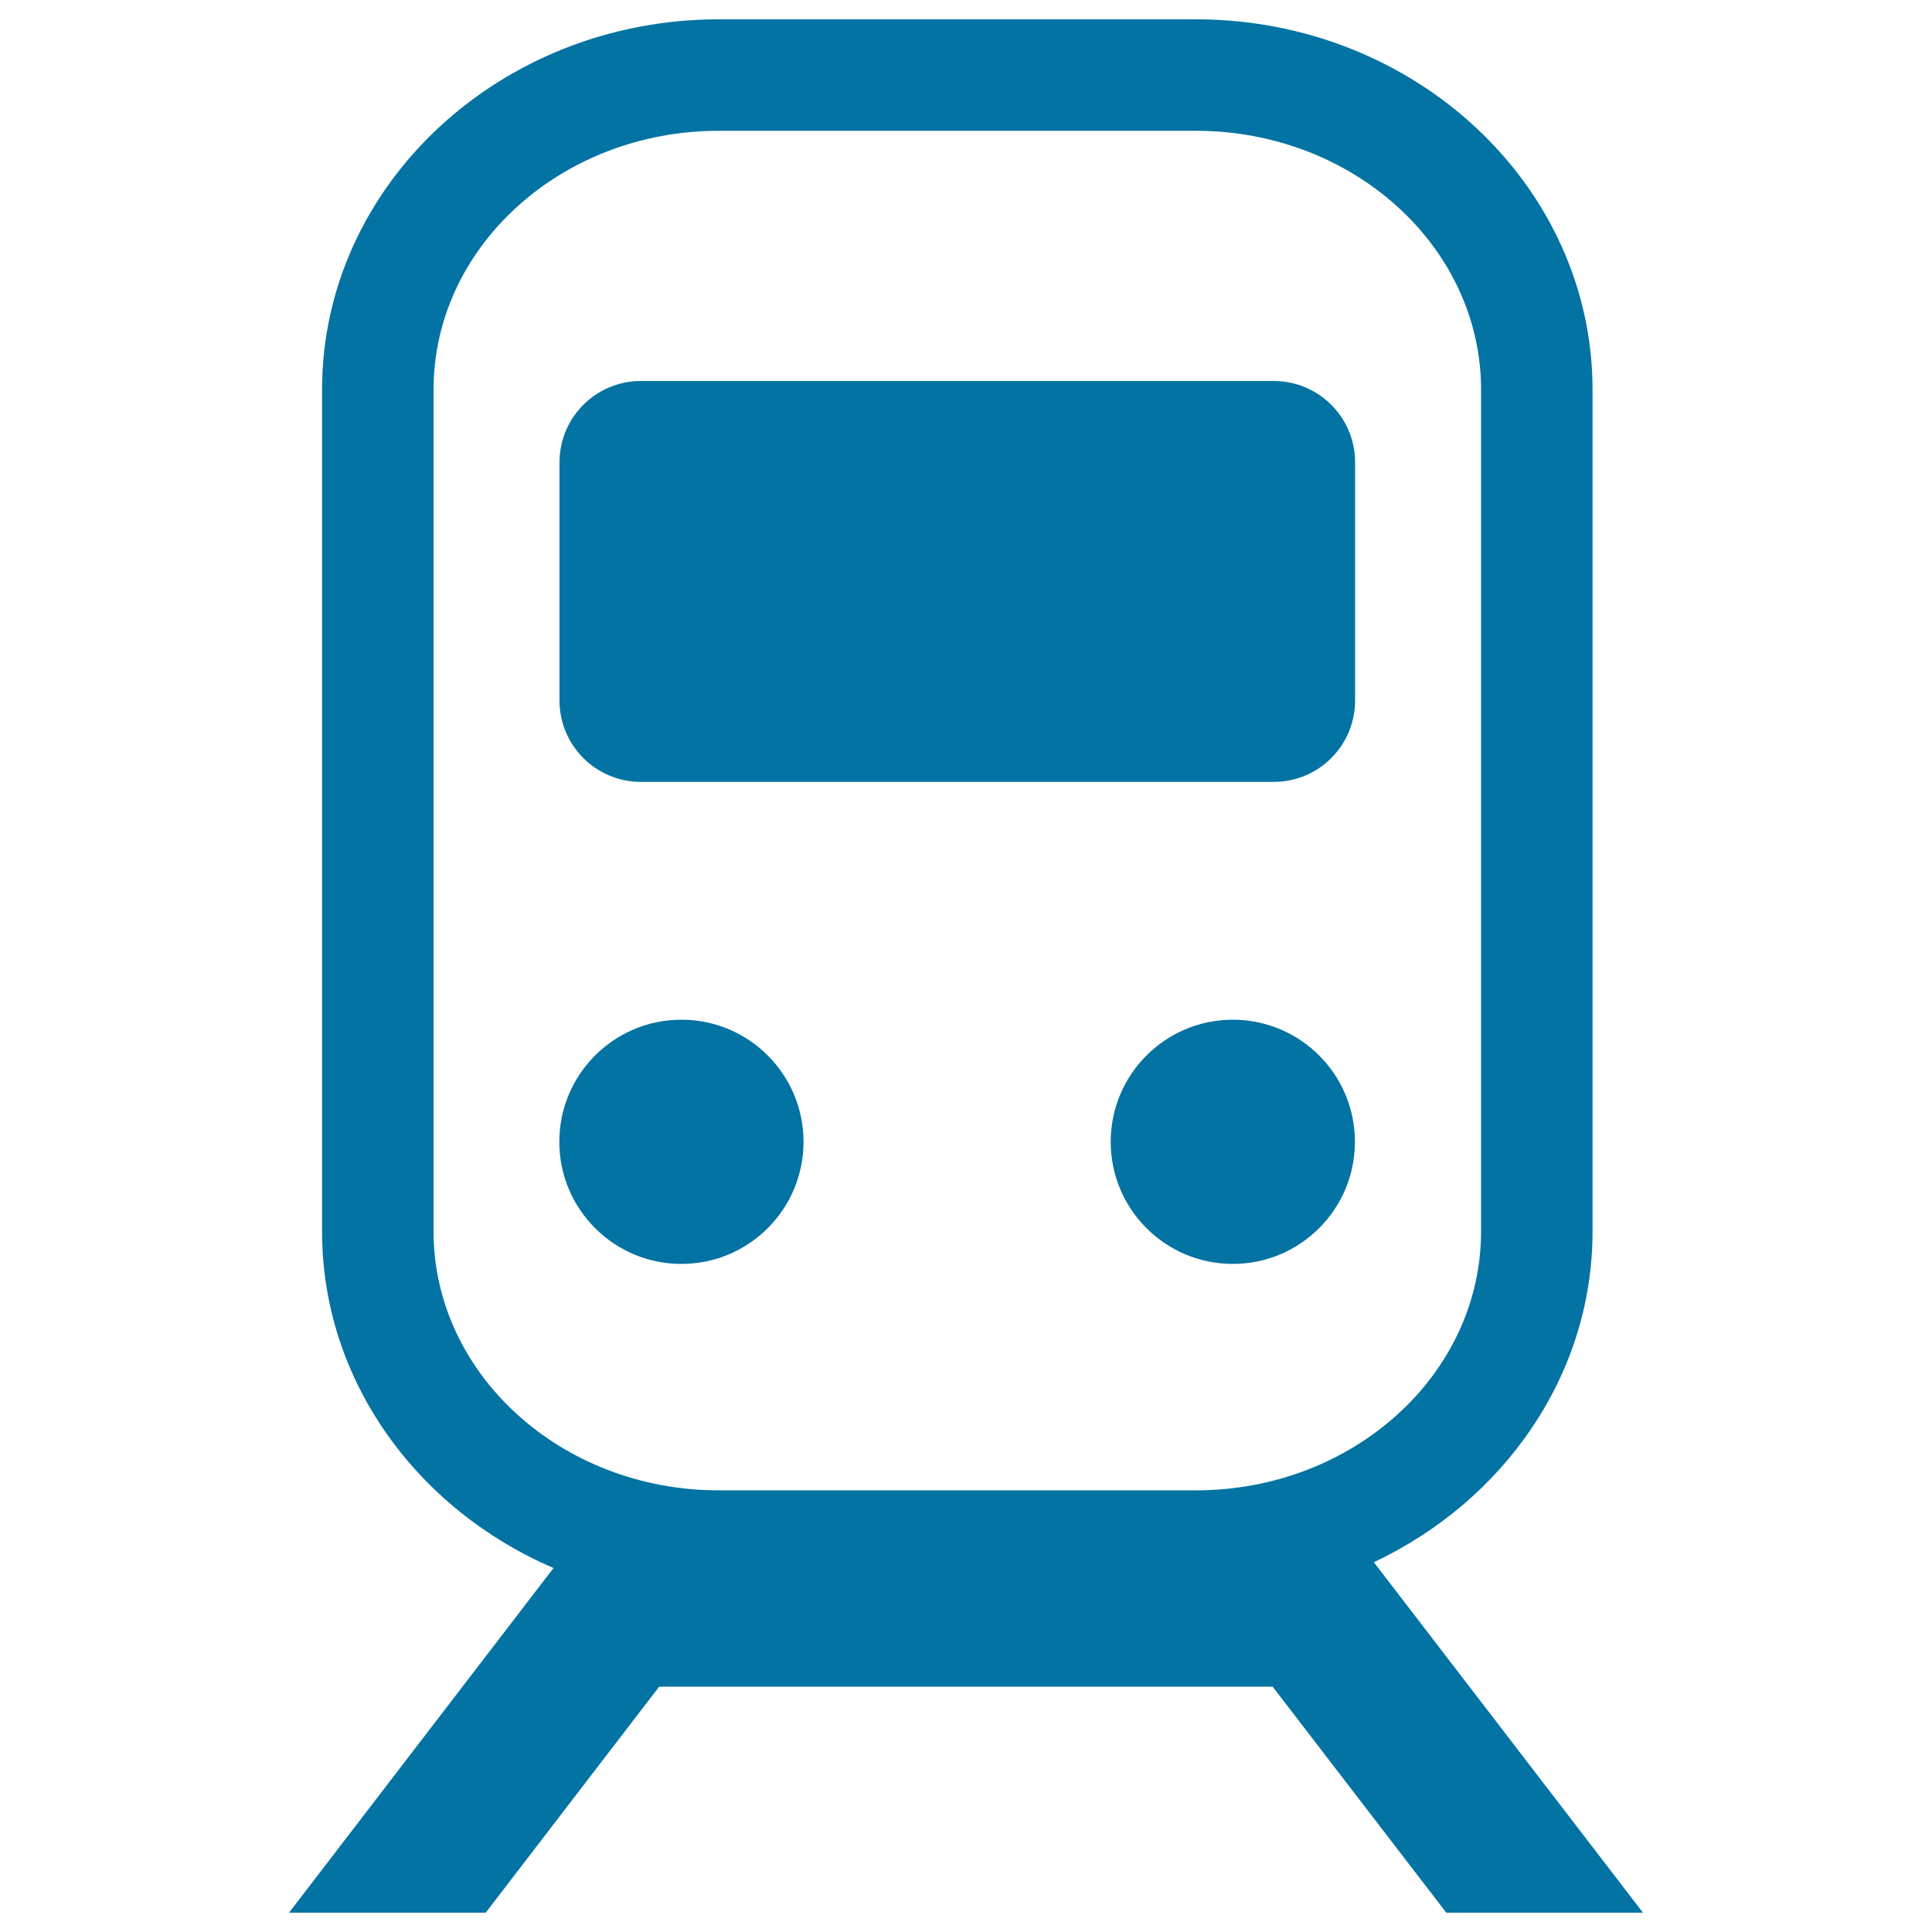
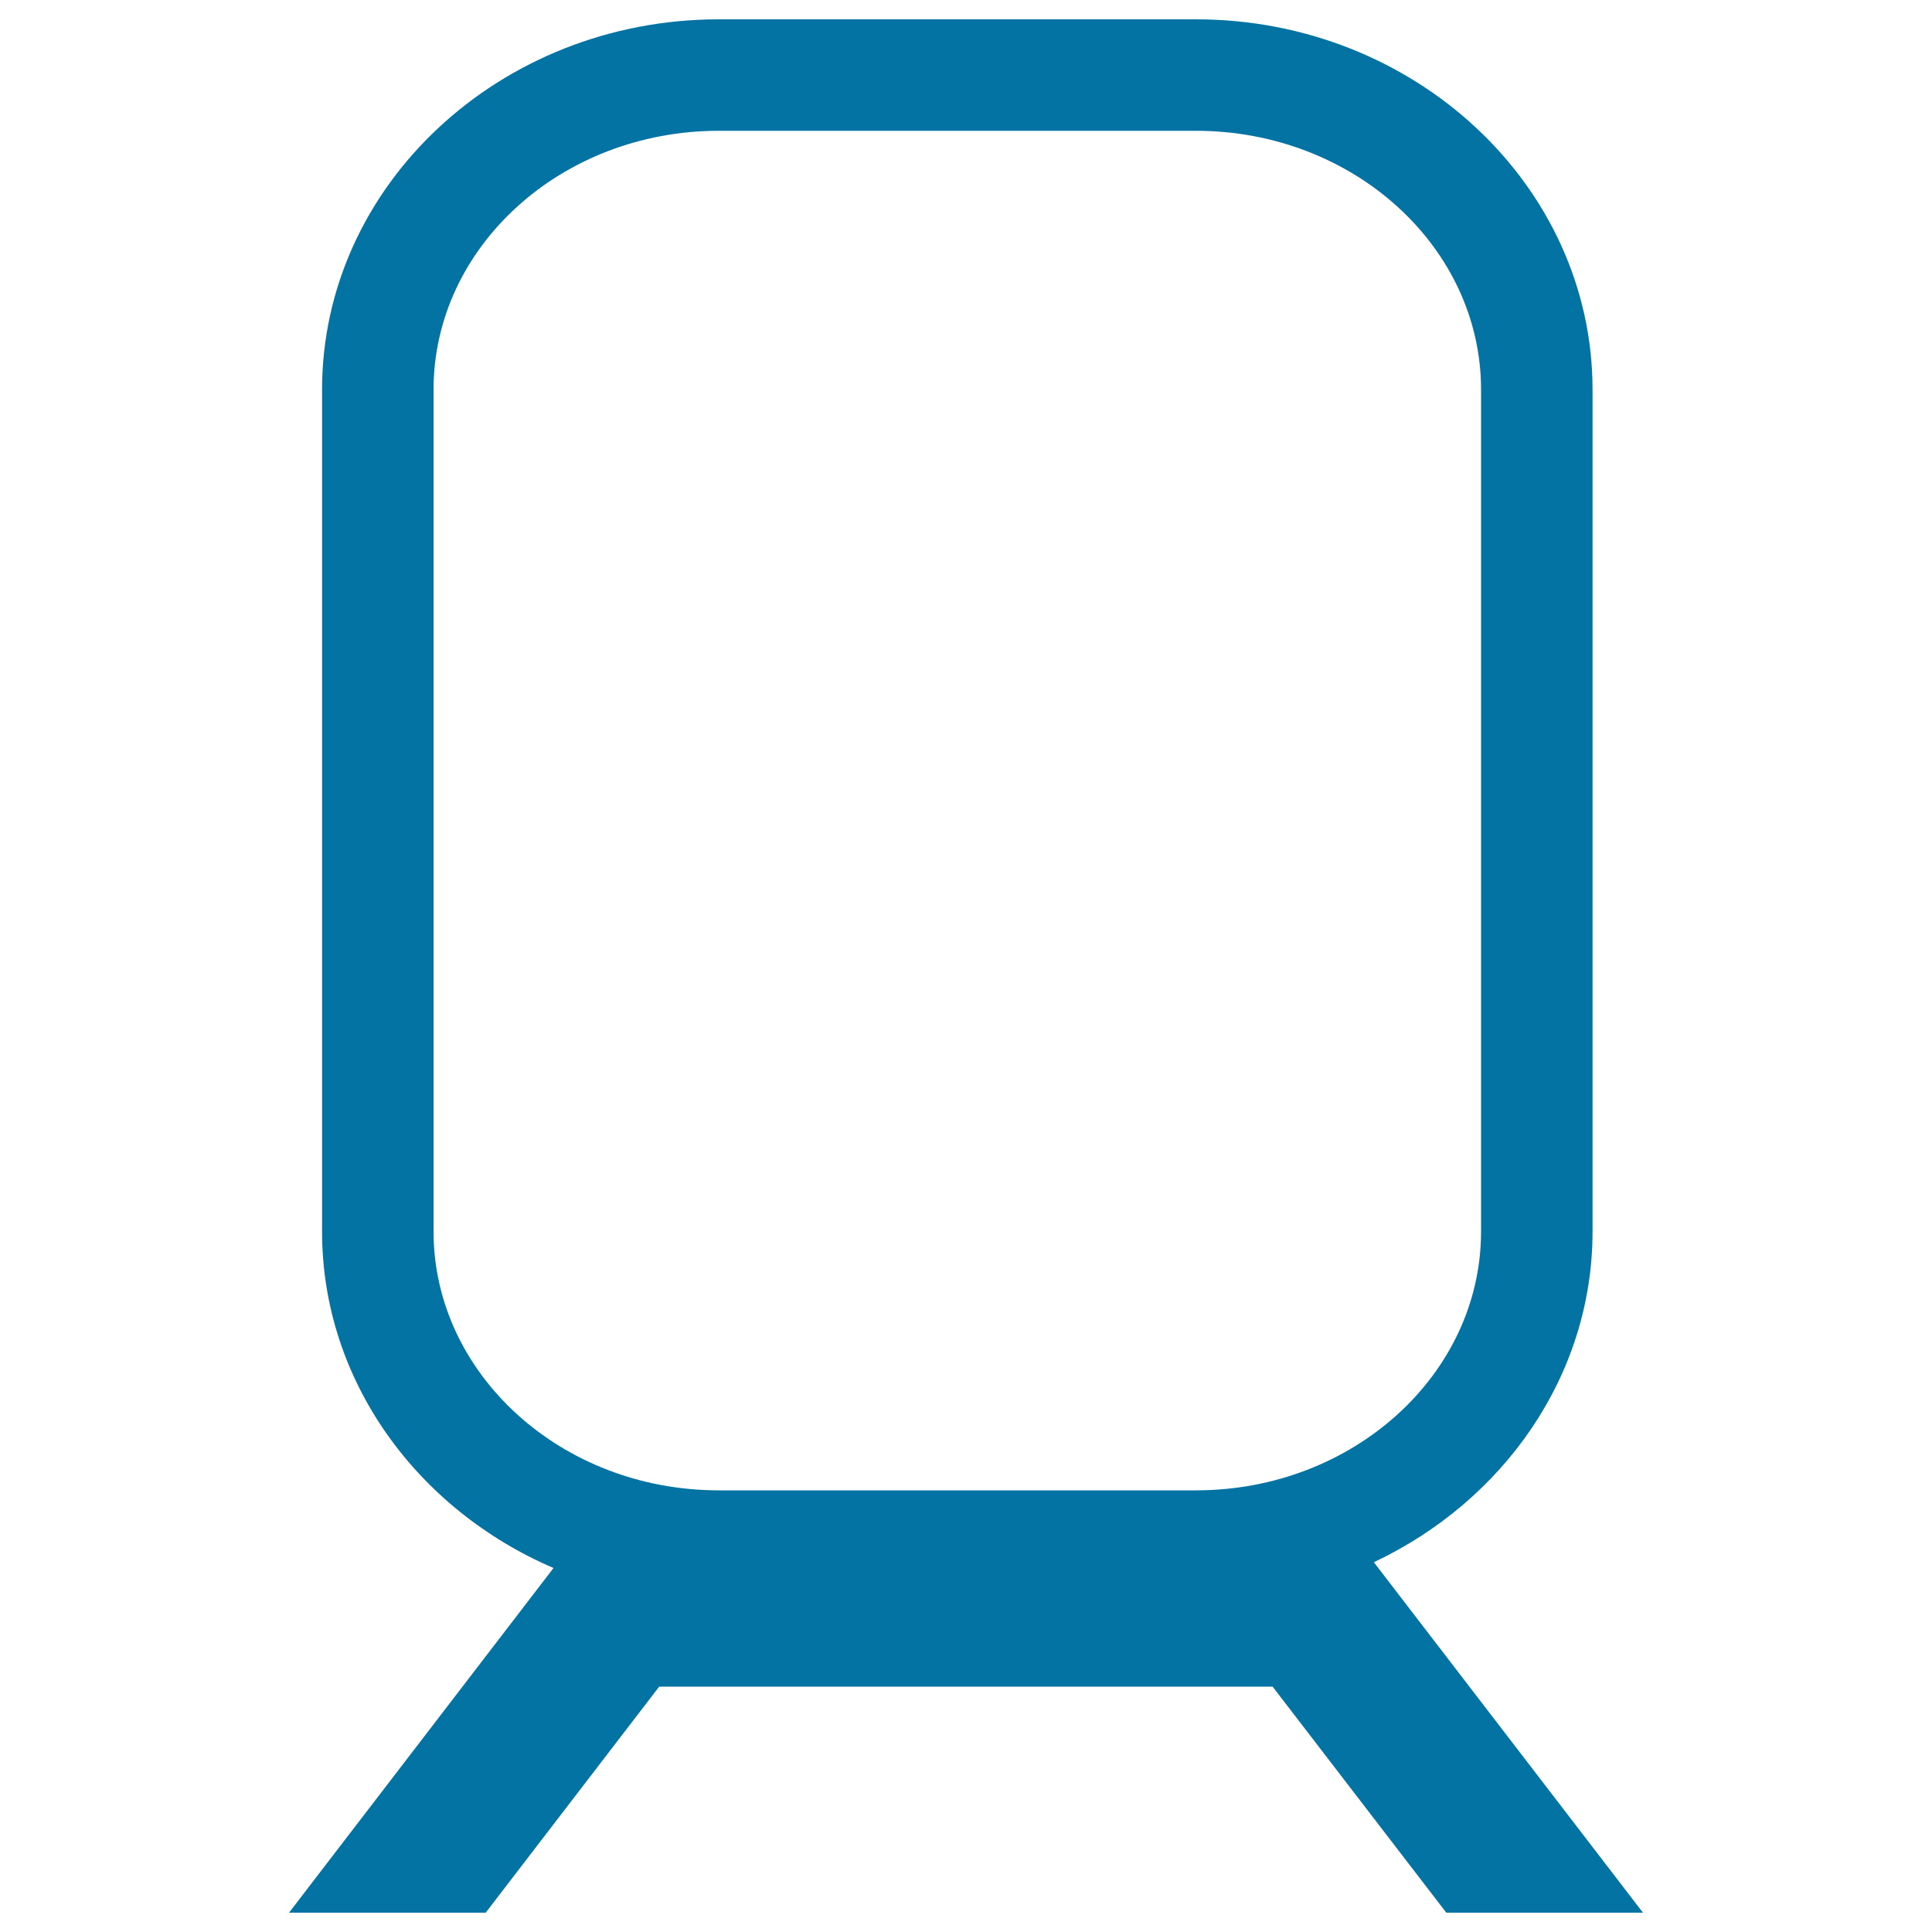
<svg xmlns="http://www.w3.org/2000/svg" viewBox="0 0 1000 1000" style="fill:#0273a2">
  <title>Train SVG icon</title>
  <path d="M748.6,990h101.8L711.1,808.6c67-31.6,113.2-96.5,113.2-171.2V201.7C824.3,96,732.2,10,619,10l-247,0c-113.2,0-205.3,86-205.3,191.7l0,435.7c0,77.2,49.2,143.9,119.8,174.2L149.6,990h101.8l89.8-117h317.5L748.6,990z M224.4,637.4V201.7c0-73.9,66.2-134,147.6-134h247c81.4,0,147.6,60.1,147.6,134v435.7c0,73.9-66.2,134-147.6,134l-247,0C290.6,771.4,224.4,711.2,224.4,637.4z" />
-   <path d="M331.7,404.7h327.6c23.3,0,42.1-18.9,42.1-42.1V313v-24.1v-49.6c0-23.3-18.9-42.1-42.1-42.1H331.7c-23.3,0-42.1,18.9-42.1,42.1v49.6V313v49.6C289.6,385.9,308.5,404.7,331.7,404.7z" />
-   <path d="M289.5,591c0,34.9,28.3,63.2,63.2,63.2s63.2-28.3,63.2-63.2s-28.3-63.2-63.2-63.2S289.5,556.1,289.5,591z" />
-   <path d="M574.9,591c0,34.9,28.3,63.2,63.2,63.2c34.9,0,63.2-28.3,63.2-63.2s-28.3-63.2-63.2-63.2C603.2,527.8,574.9,556.1,574.9,591z" />
</svg>